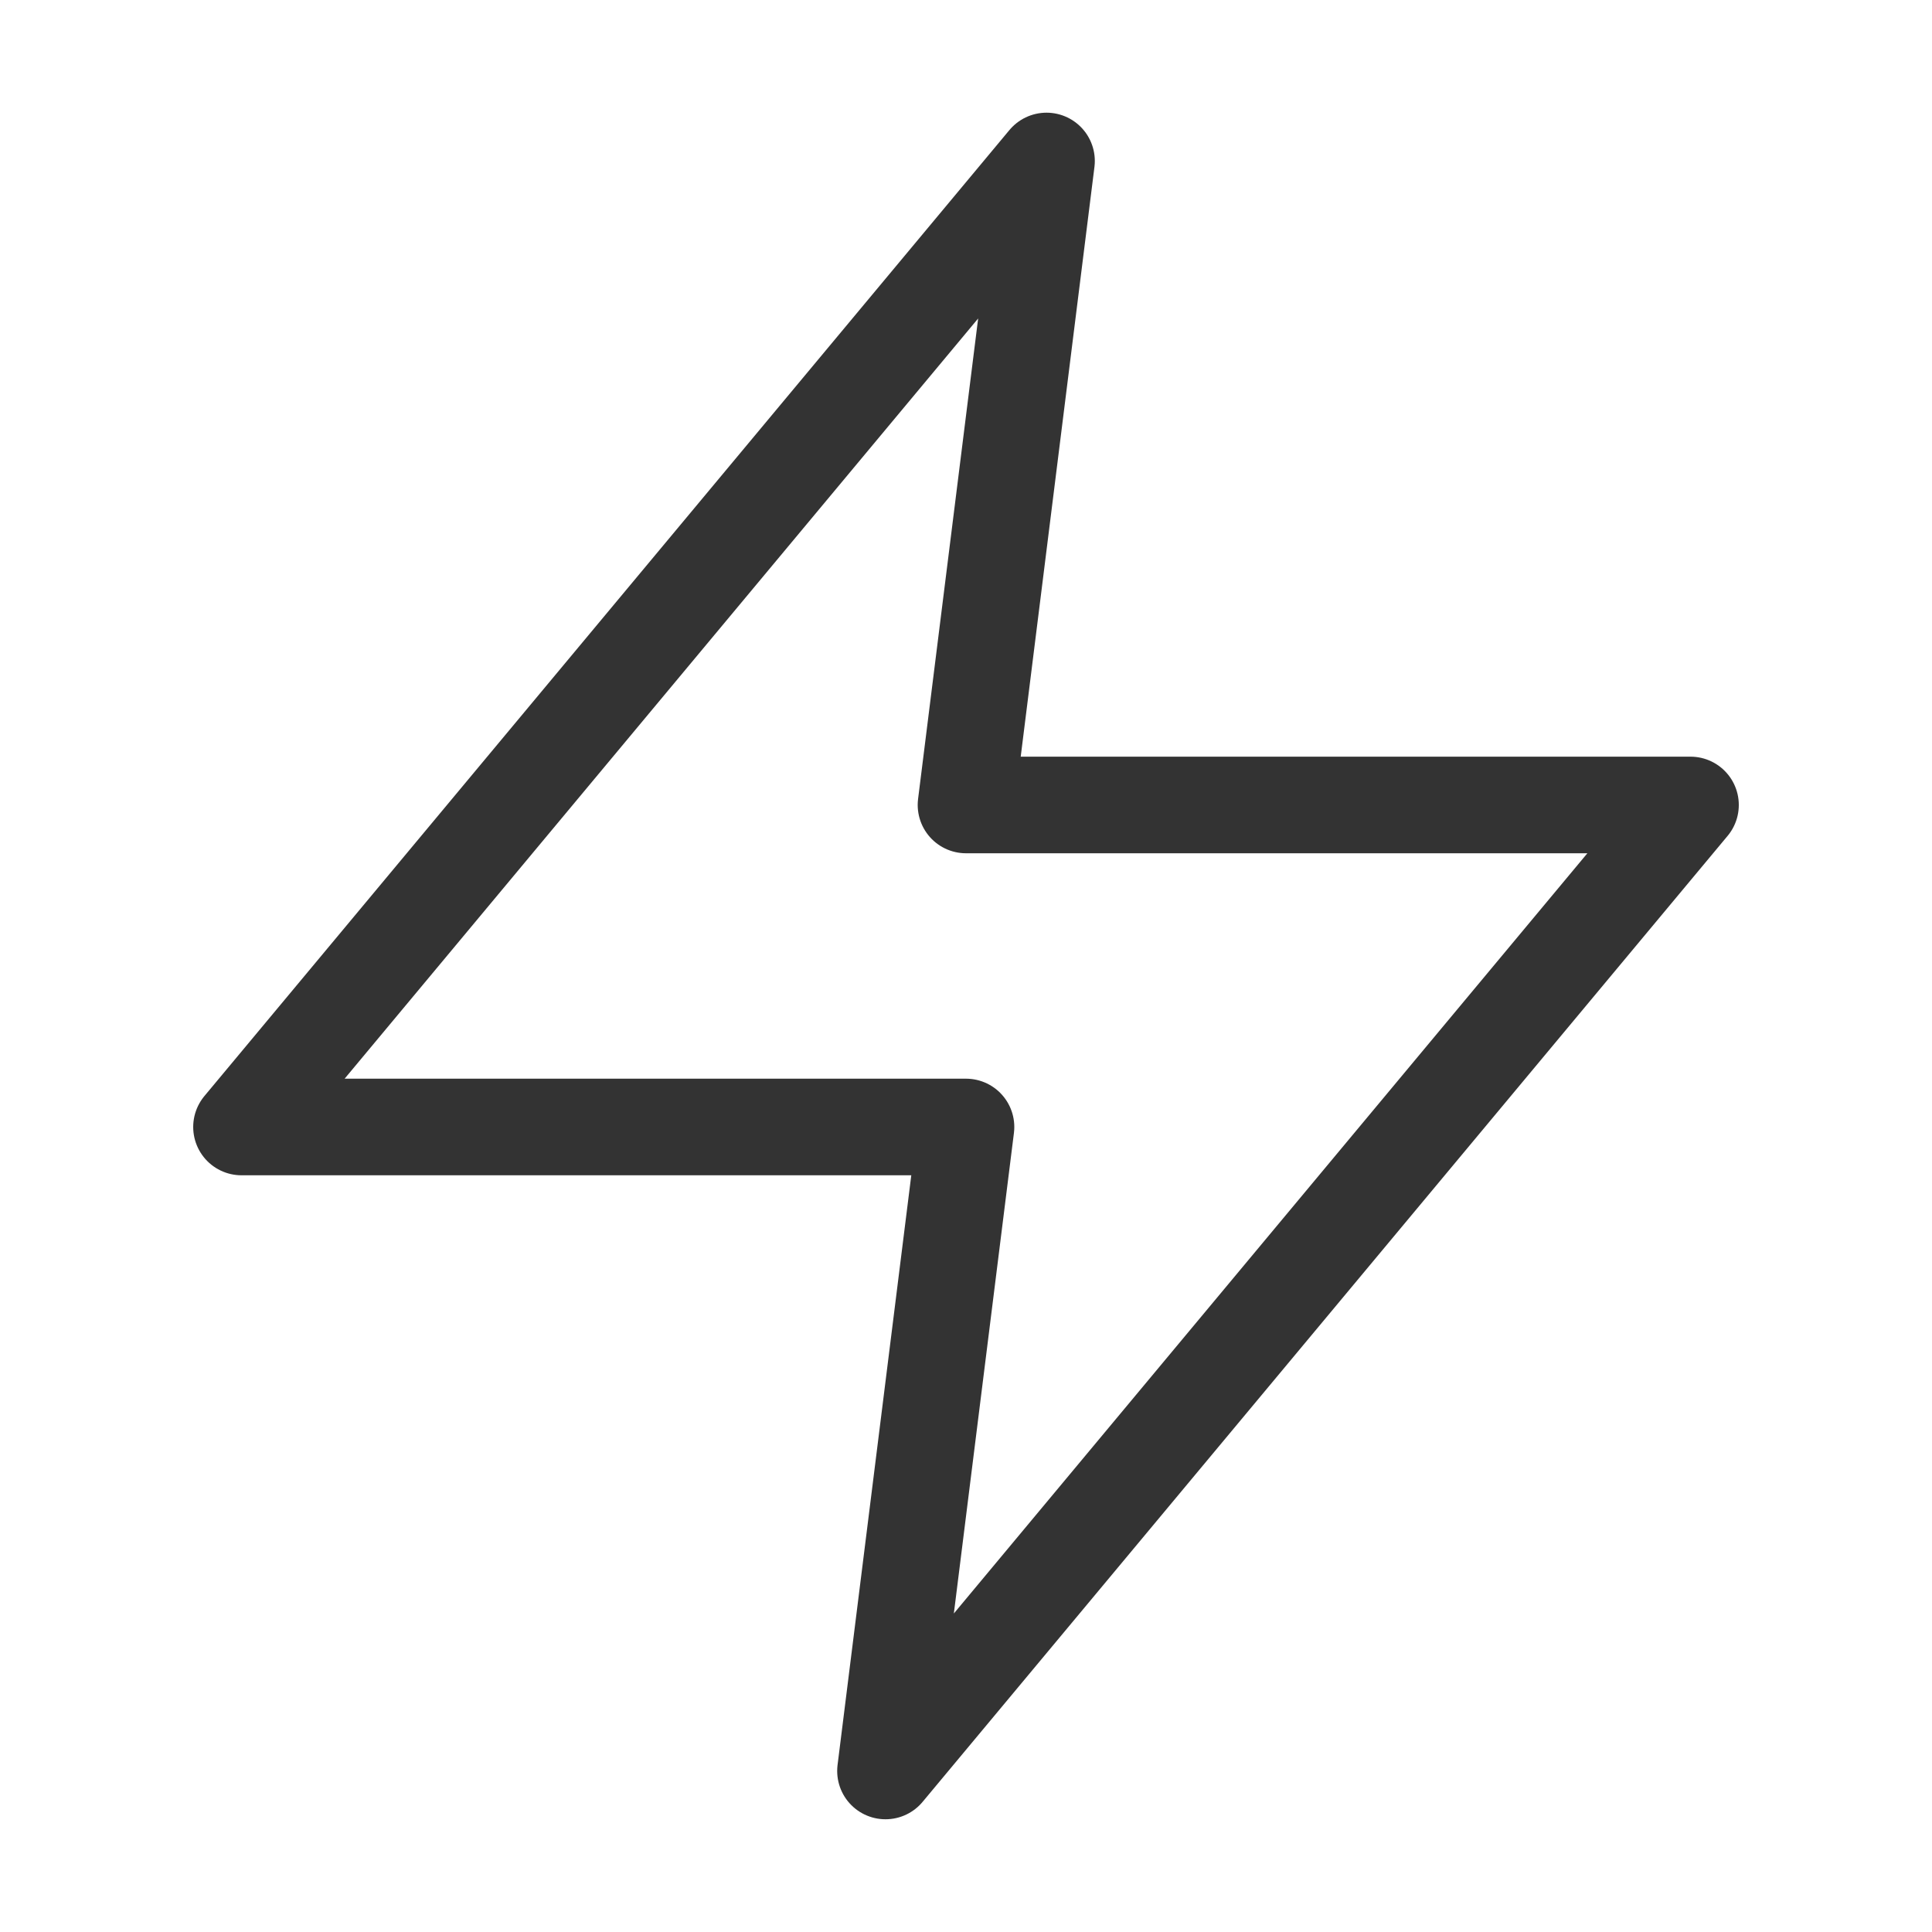
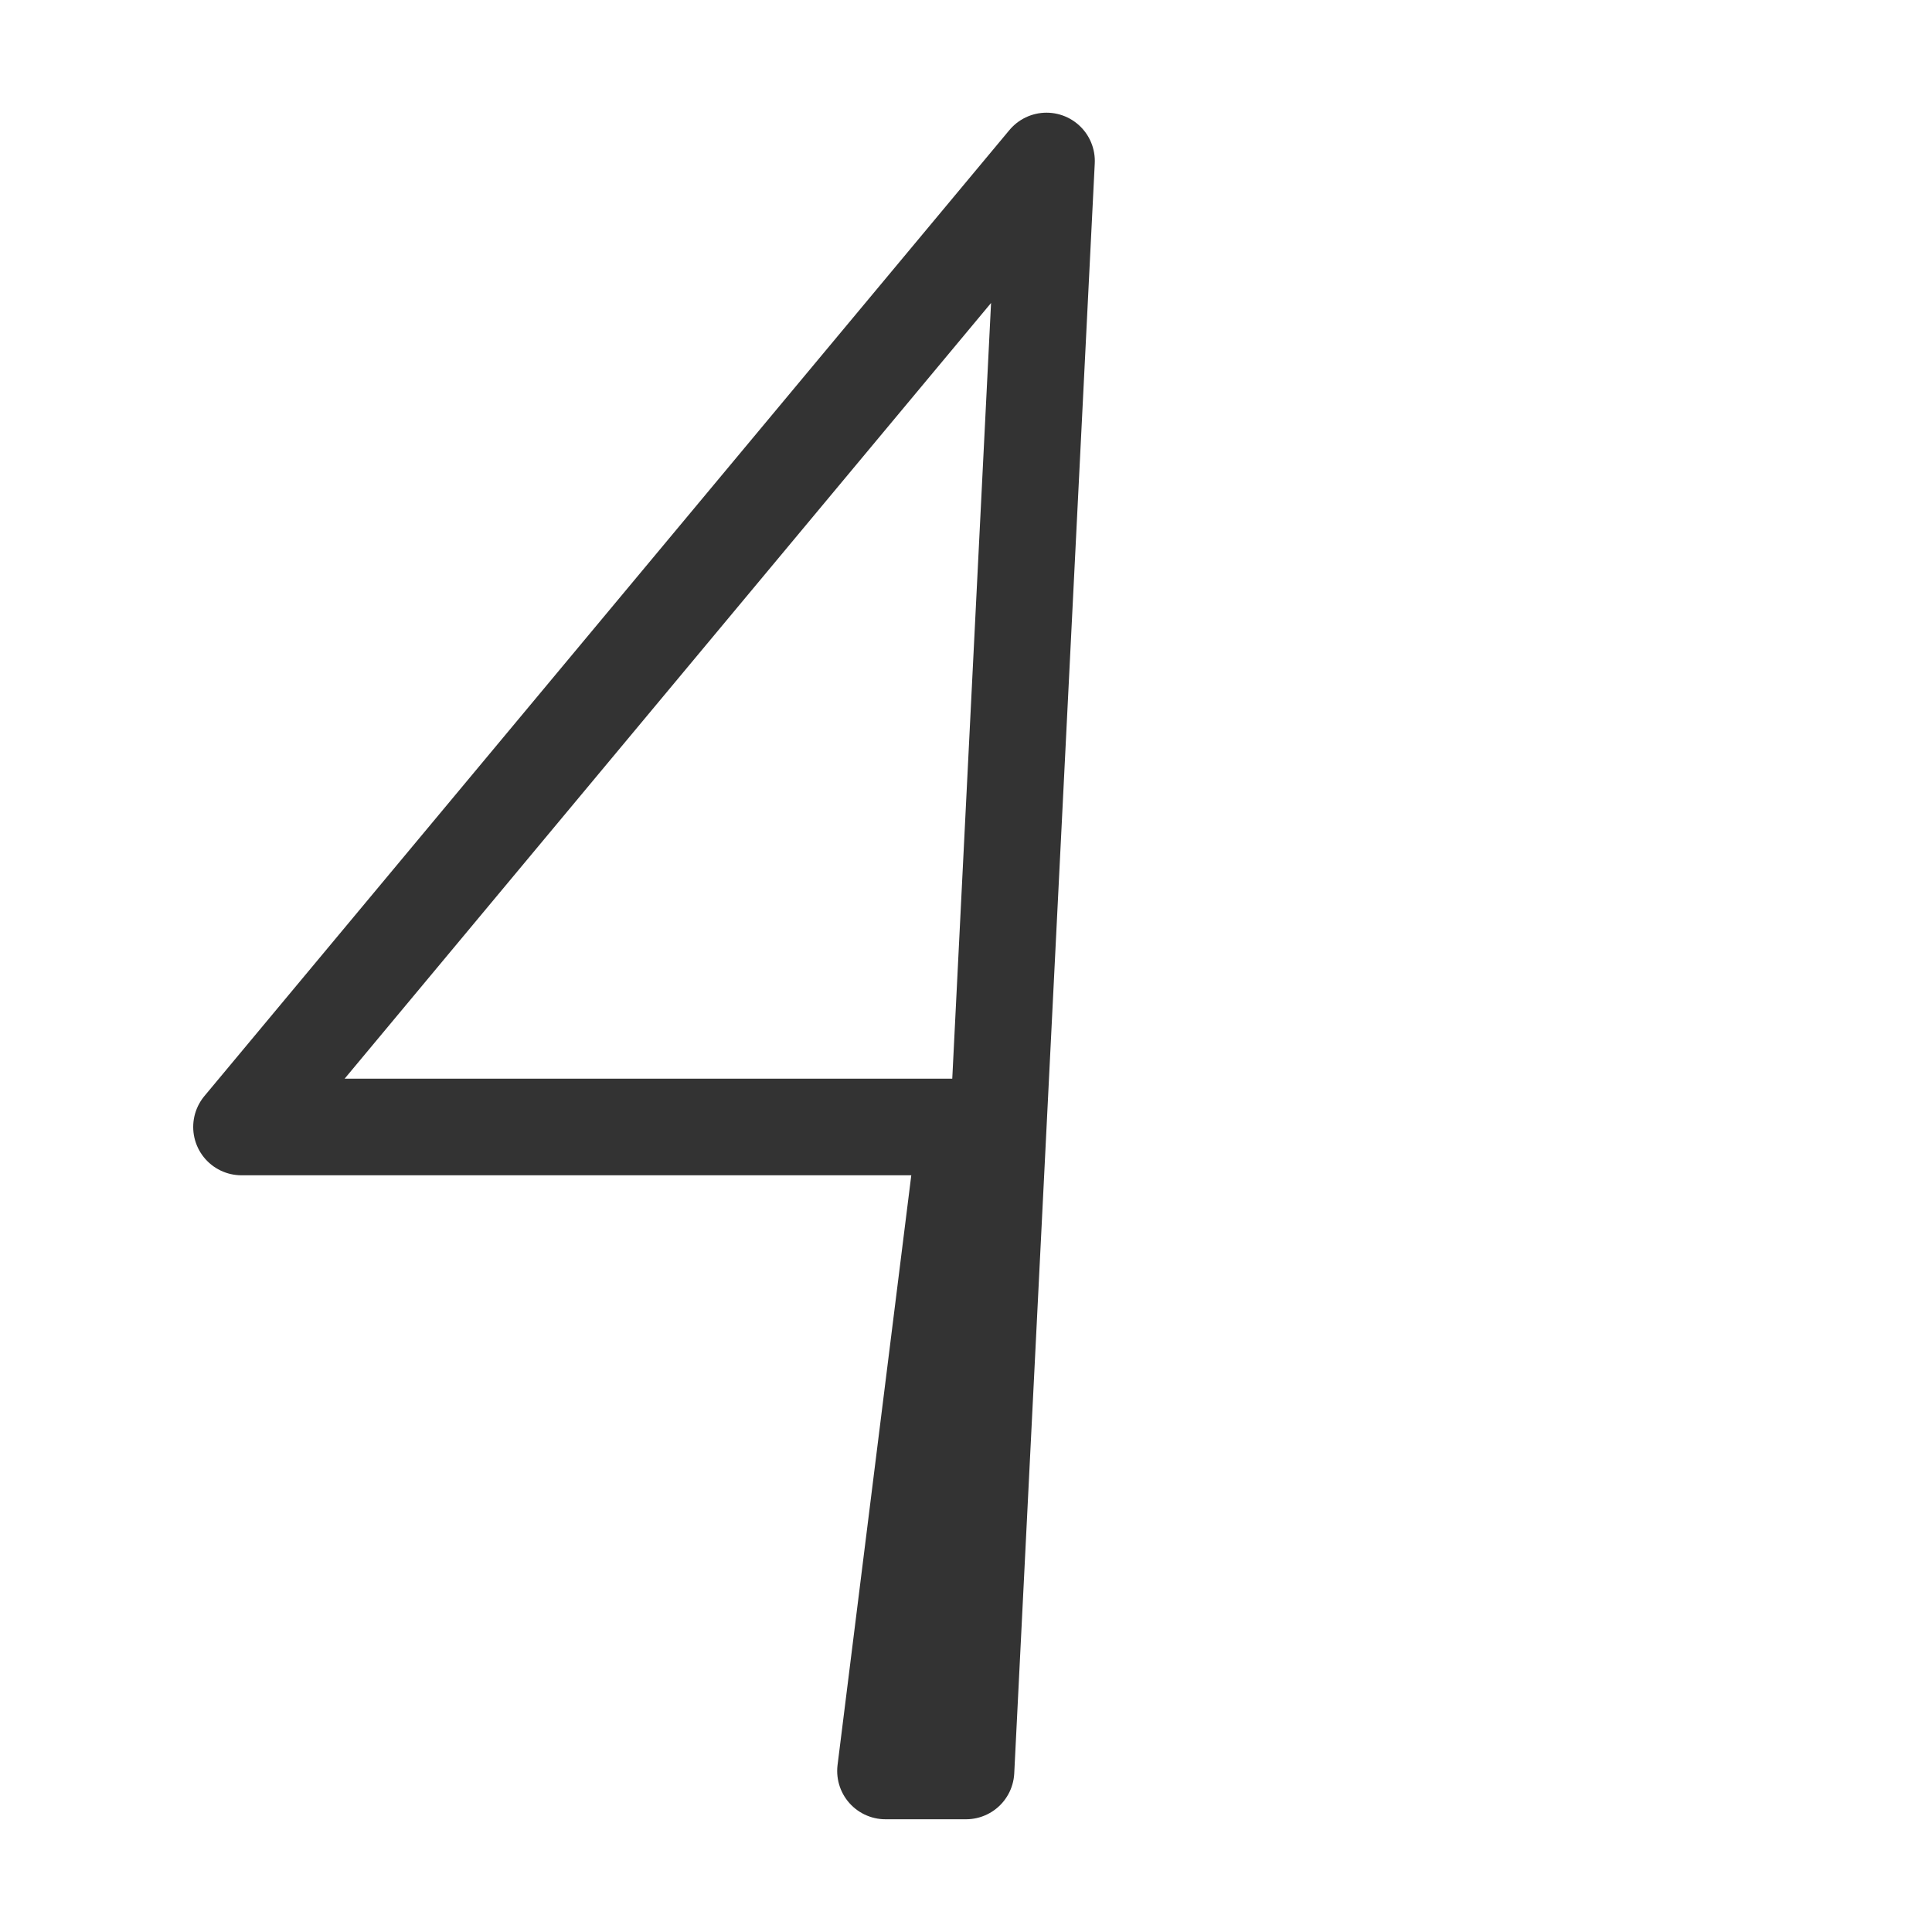
<svg xmlns="http://www.w3.org/2000/svg" width="40" height="40" viewBox="0 0 40 40" fill="none">
-   <path d="M21.667 3.333L5 23.333H20L18.333 36.666L35 16.666H20L21.667 3.333Z" stroke="#333333" stroke-width="2" stroke-linecap="round" stroke-linejoin="round" />
+   <path d="M21.667 3.333L5 23.333H20L18.333 36.666H20L21.667 3.333Z" stroke="#333333" stroke-width="2" stroke-linecap="round" stroke-linejoin="round" />
</svg>